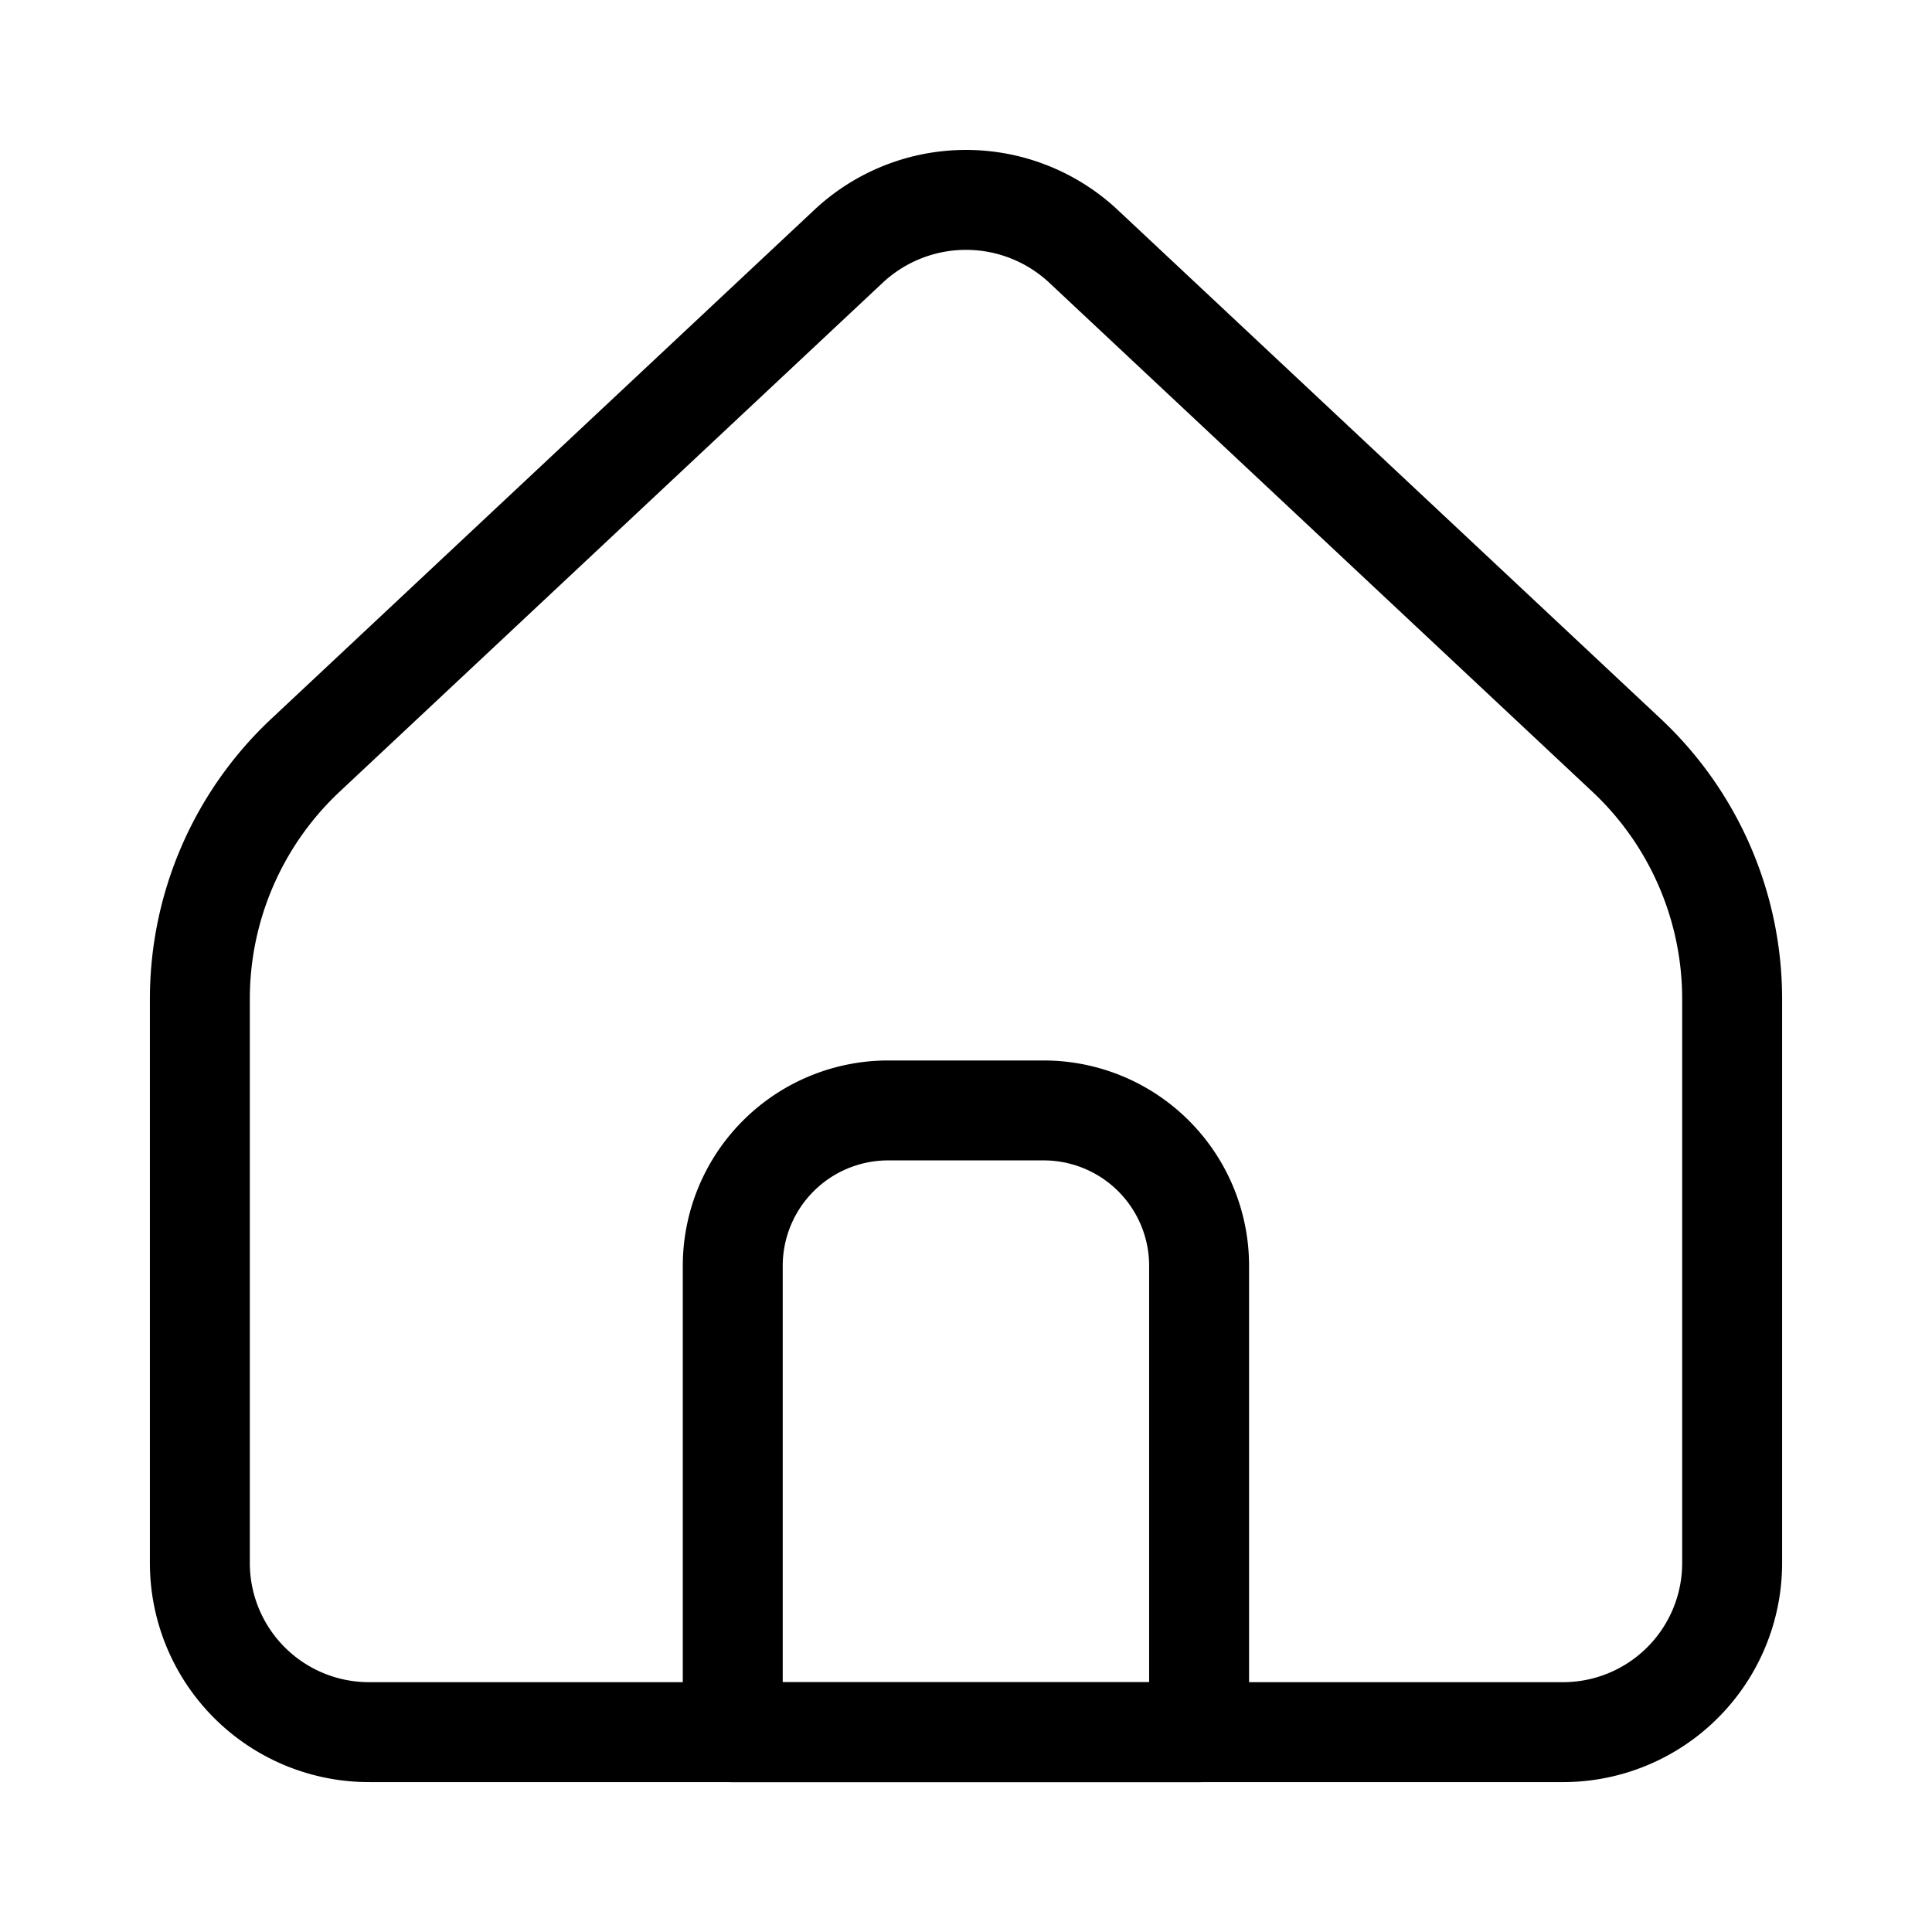
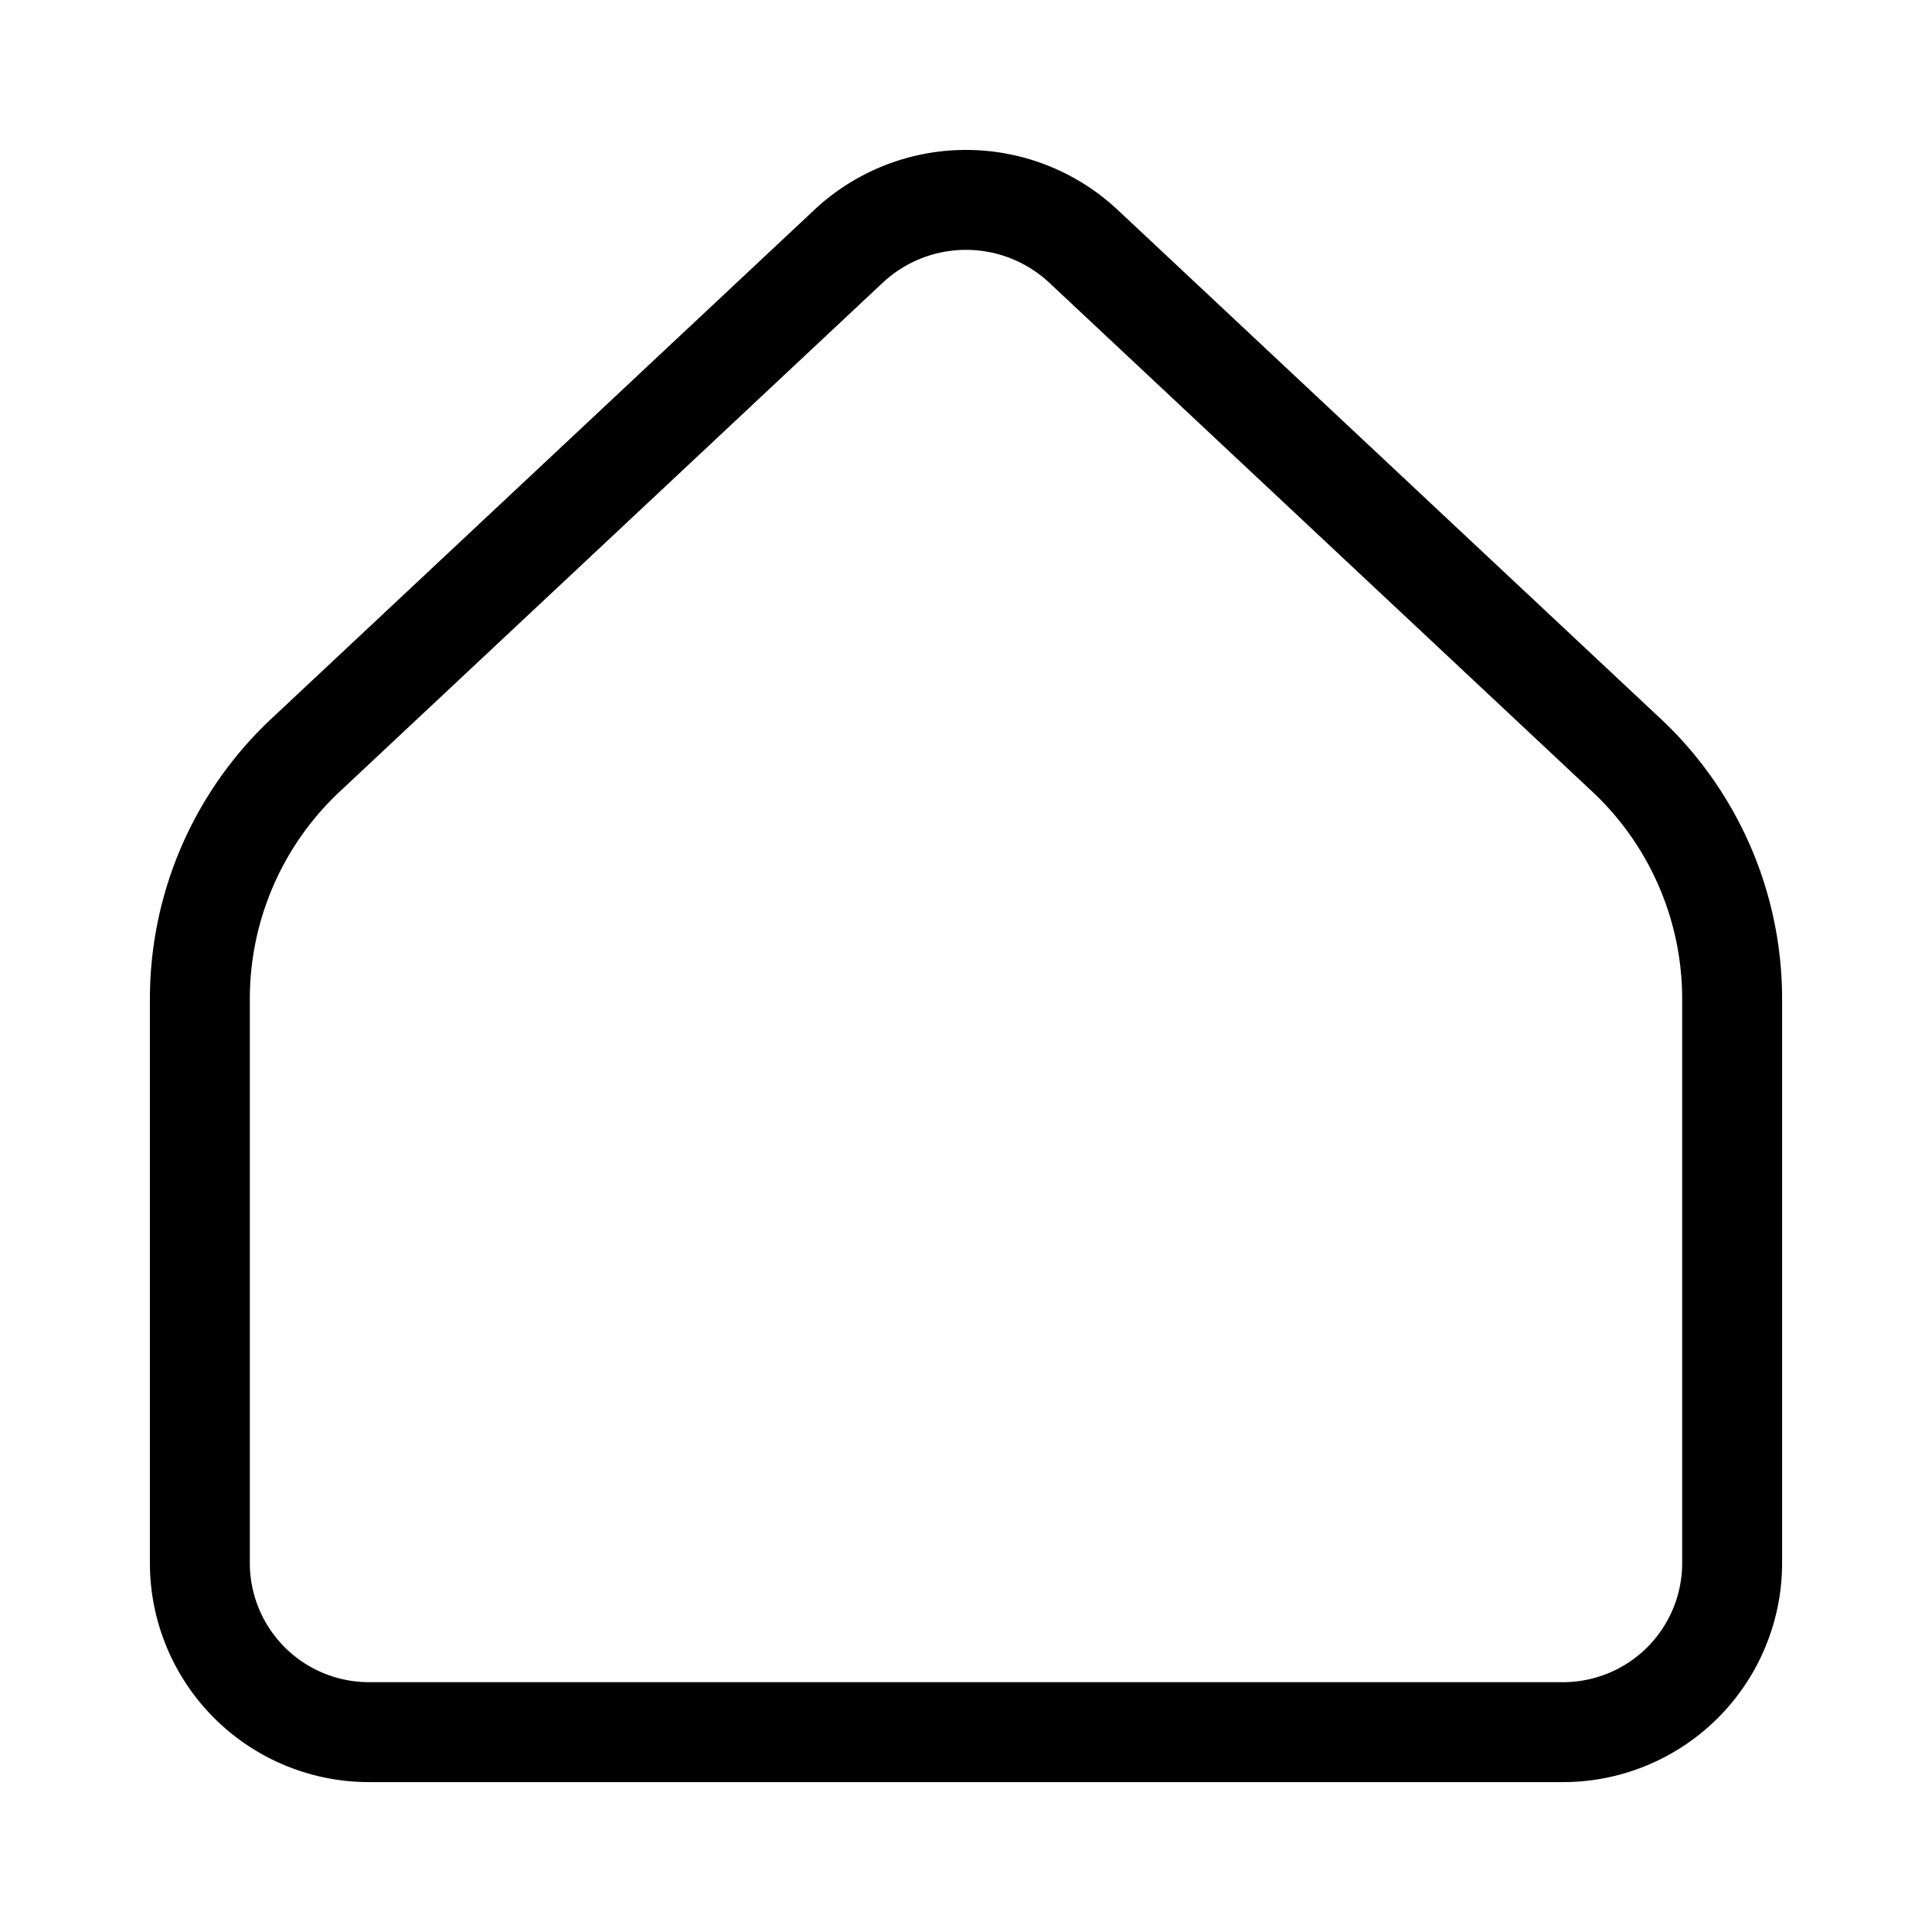
<svg xmlns="http://www.w3.org/2000/svg" width="29" height="29" viewBox="0 0 29 29">
  <defs>
    <clipPath id="clip-path">
      <rect id="Rectangle_12623" data-name="Rectangle 12623" width="29" height="29" transform="translate(-18884 777)" fill="#fff" stroke="#707070" stroke-width="1" />
    </clipPath>
  </defs>
  <g id="Mask_Group_90962" data-name="Mask Group 90962" transform="translate(18884 -777)" clip-path="url(#clip-path)">
    <g id="Icon_akar-home-alt1" data-name="Icon akar-home-alt1" transform="translate(-18885.5 775.86)">
      <path id="Path_30074" data-name="Path 30074" d="M27.5,24.618v-8.49a5.013,5.013,0,0,0-1.591-3.657L17.76,4.834a2.58,2.58,0,0,0-3.52,0L6.091,12.471A5.013,5.013,0,0,0,4.5,16.128v8.49A2.539,2.539,0,0,0,7.055,27.14H24.943A2.539,2.539,0,0,0,27.5,24.618Z" transform="translate(0 0)" fill="none" stroke="#000" stroke-linecap="round" stroke-linejoin="round" stroke-width="1.5" />
-       <path id="Path_30075" data-name="Path 30075" d="M13.5,21.833A2.333,2.333,0,0,1,15.833,19.5h2.333A2.333,2.333,0,0,1,20.5,21.833v7h-7Z" transform="translate(-1.001 -1.692)" fill="none" stroke="#000" stroke-linecap="round" stroke-linejoin="round" stroke-width="1.5" />
    </g>
  </g>
</svg>